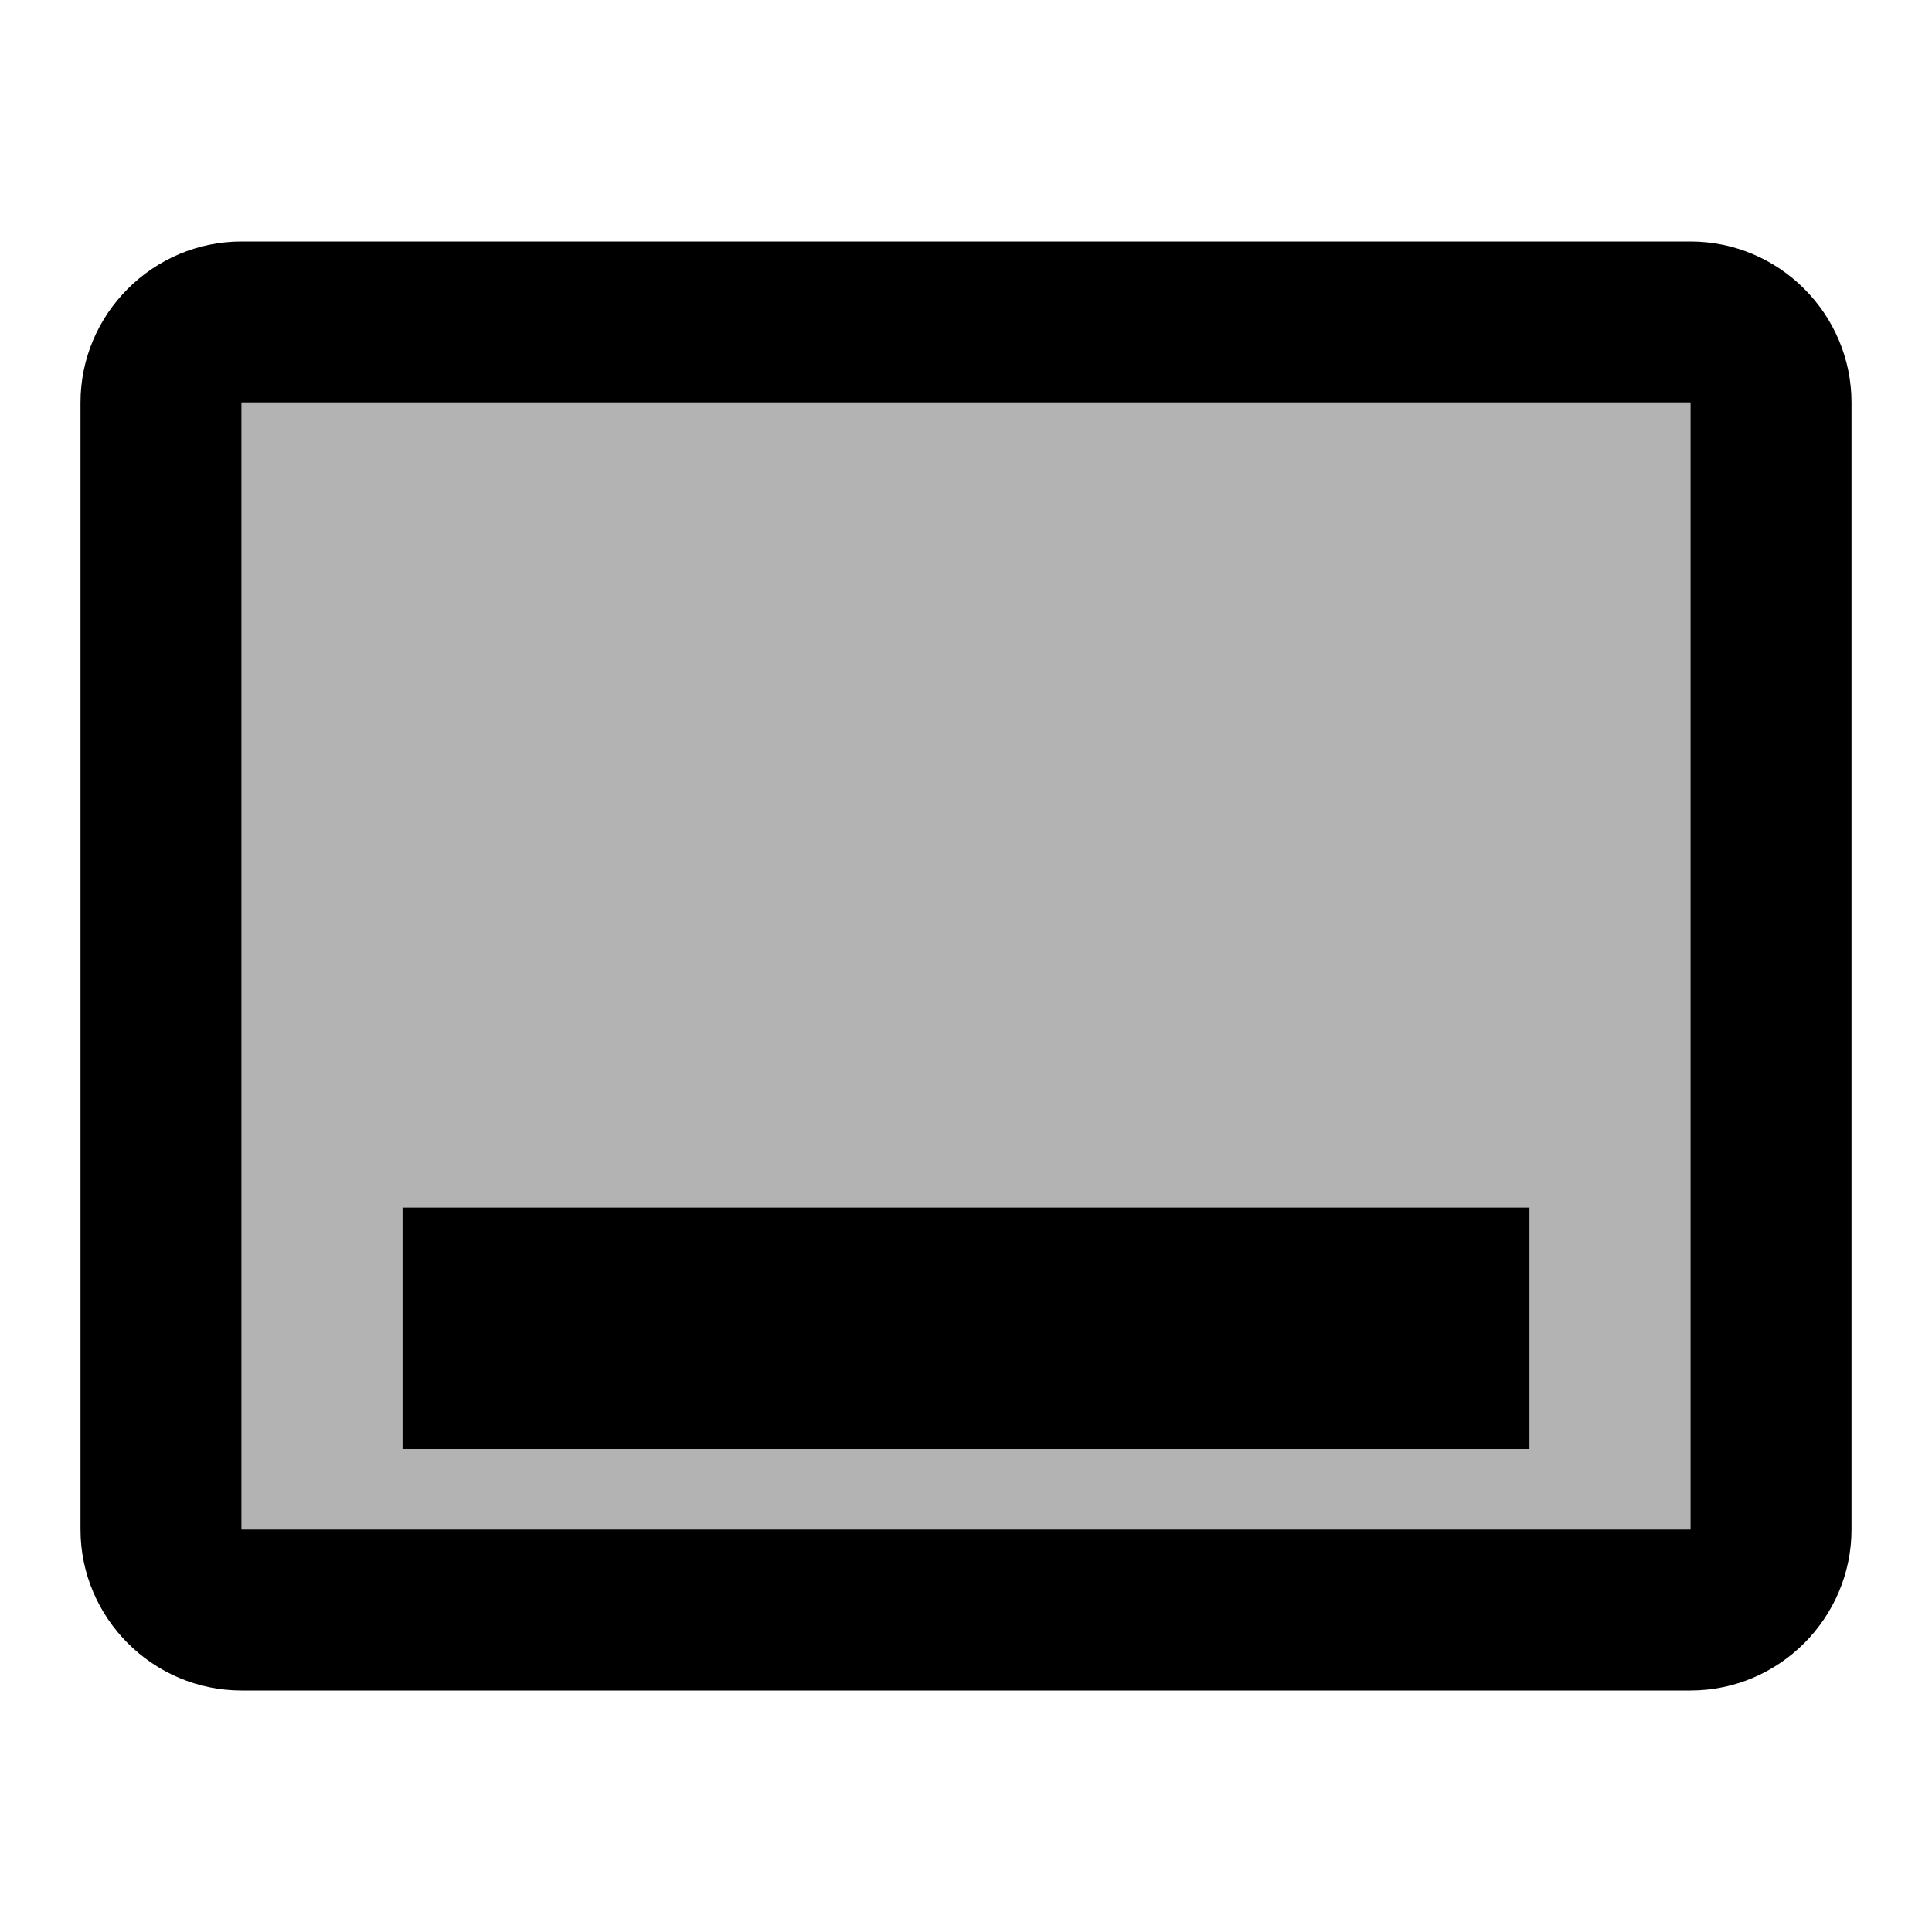
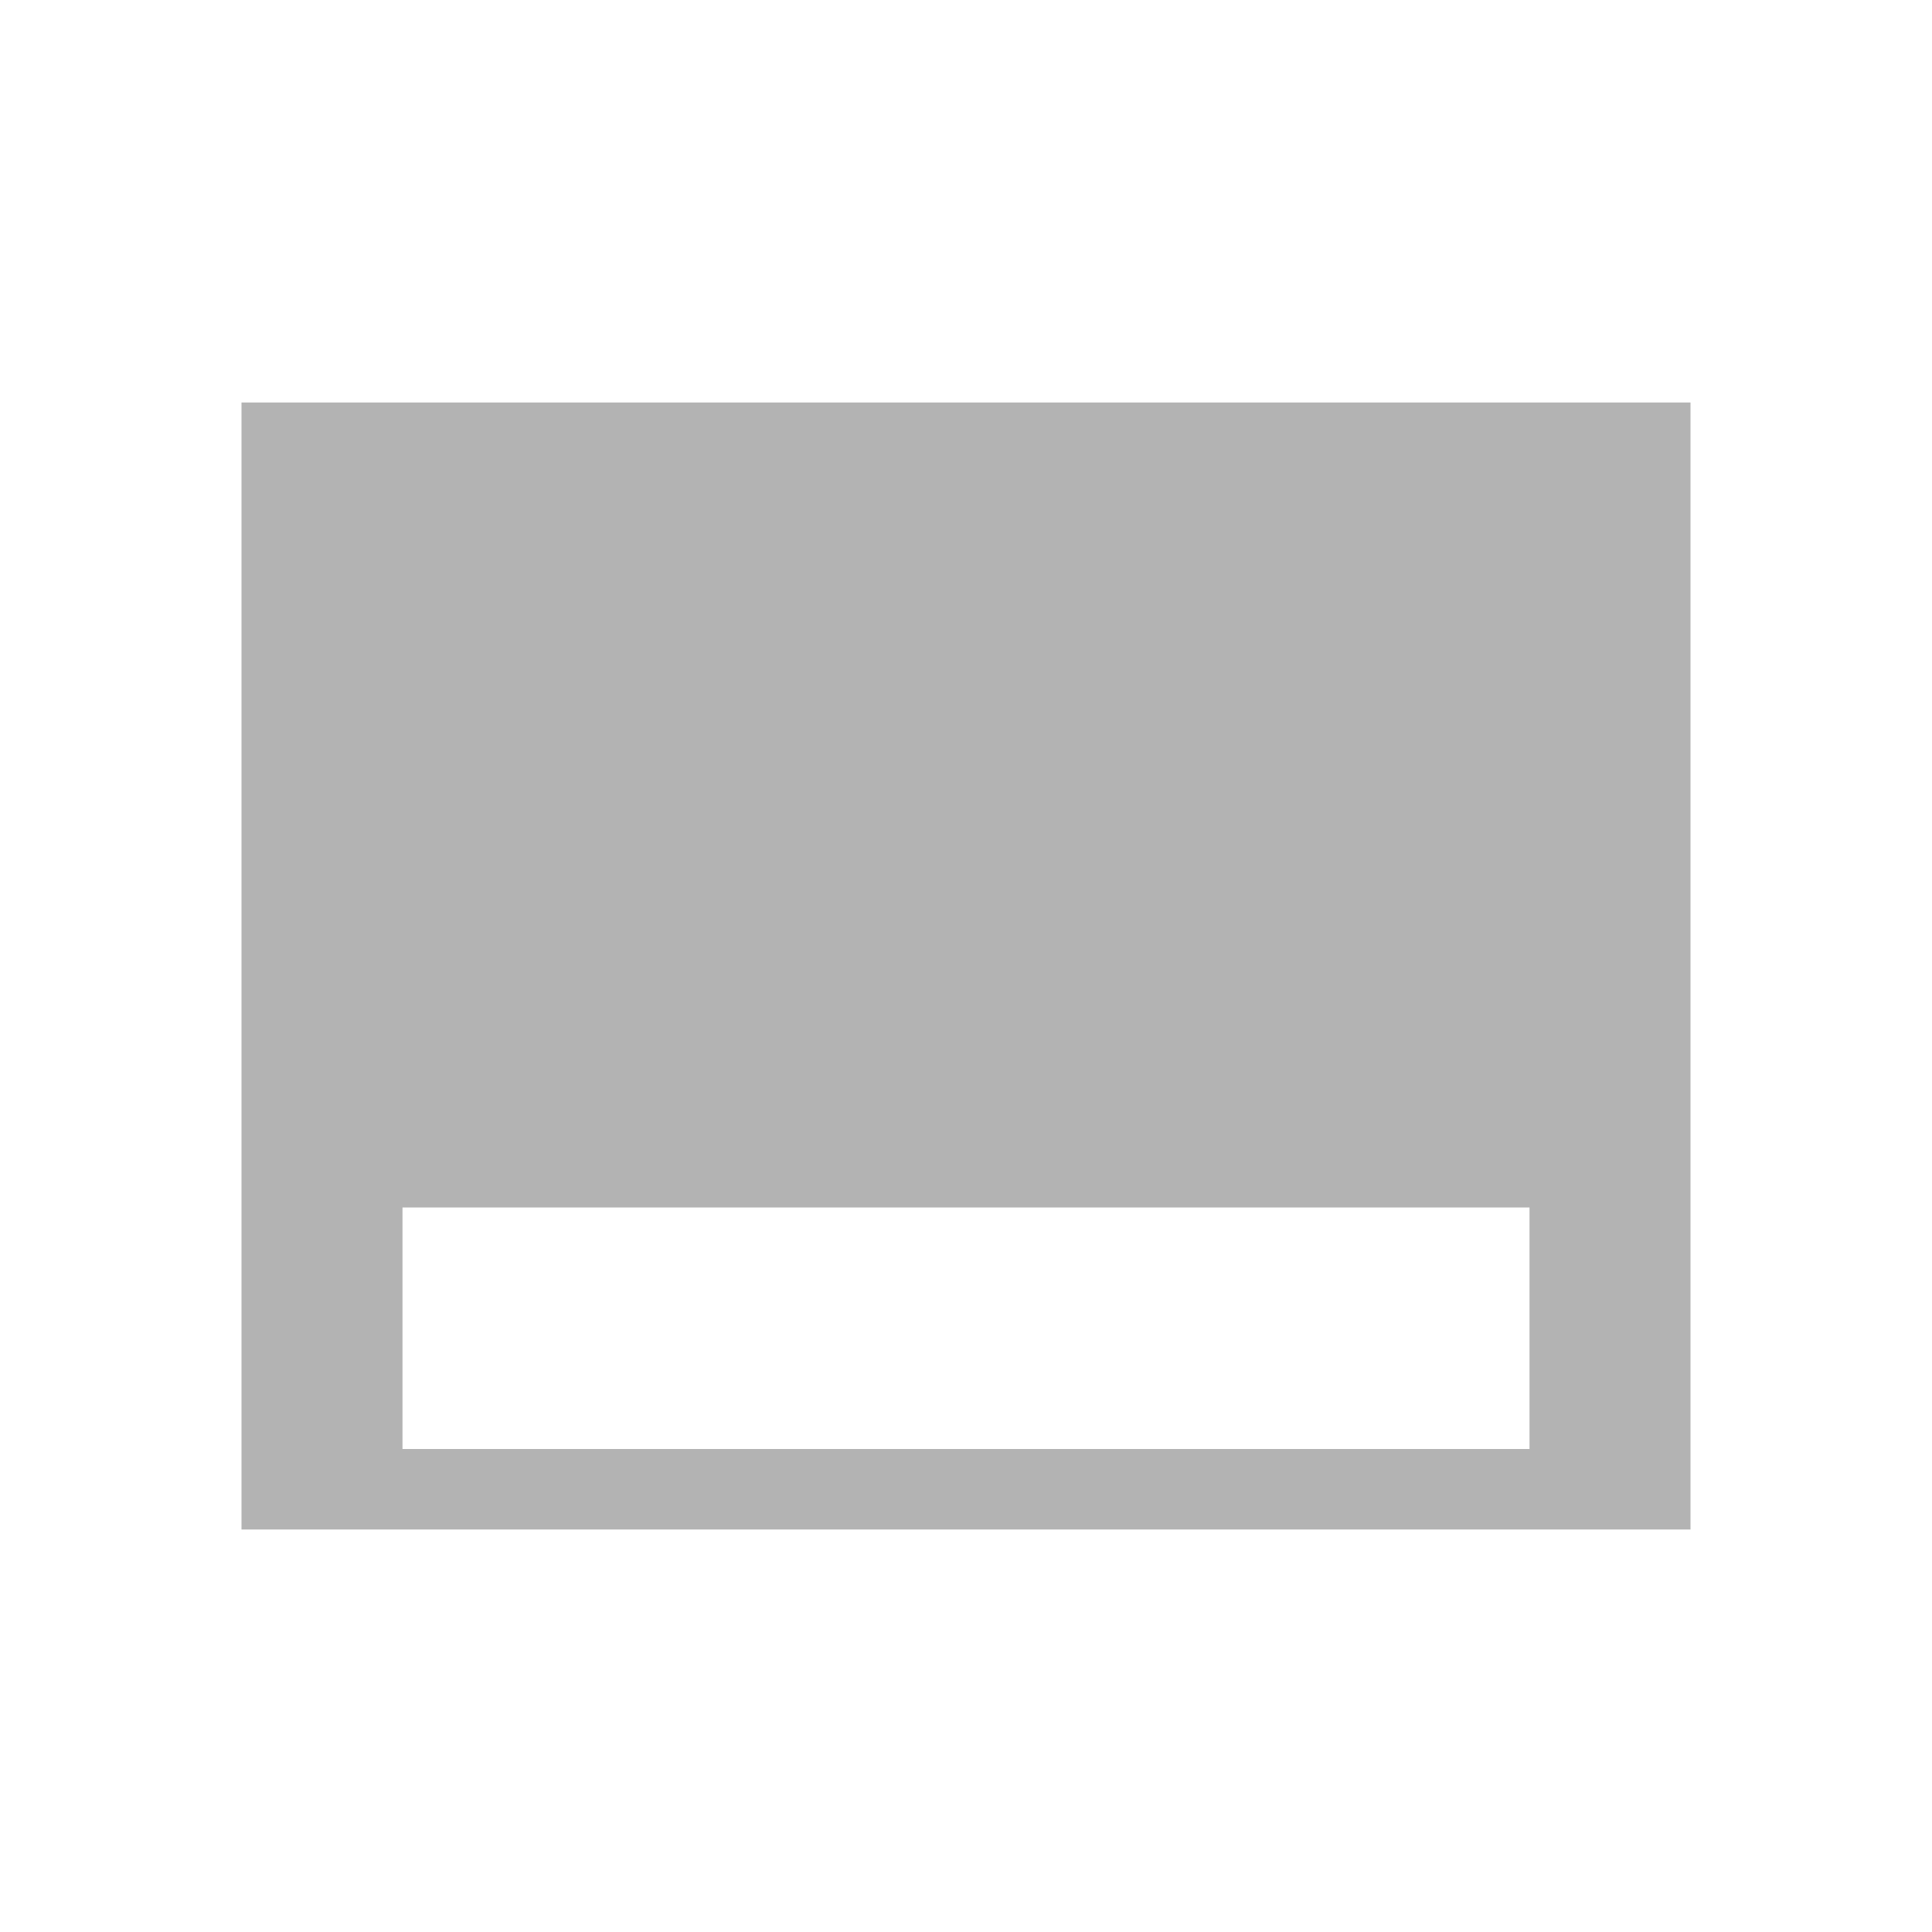
<svg xmlns="http://www.w3.org/2000/svg" width="48" height="48" viewBox="0 0 48 48" fill="none">
  <path opacity="0.3" d="M6 38H42V10H6V38ZM10 30H38V36H10V30Z" fill="black" />
-   <path d="M42 6H6C3.8 6 2 7.8 2 10V38C2 40.2 3.8 42 6 42H42C44.2 42 46 40.2 46 38V10C46 7.8 44.2 6 42 6ZM42 38H6V10H42V38ZM10 30H38V36H10V30Z" fill="black" />
</svg>